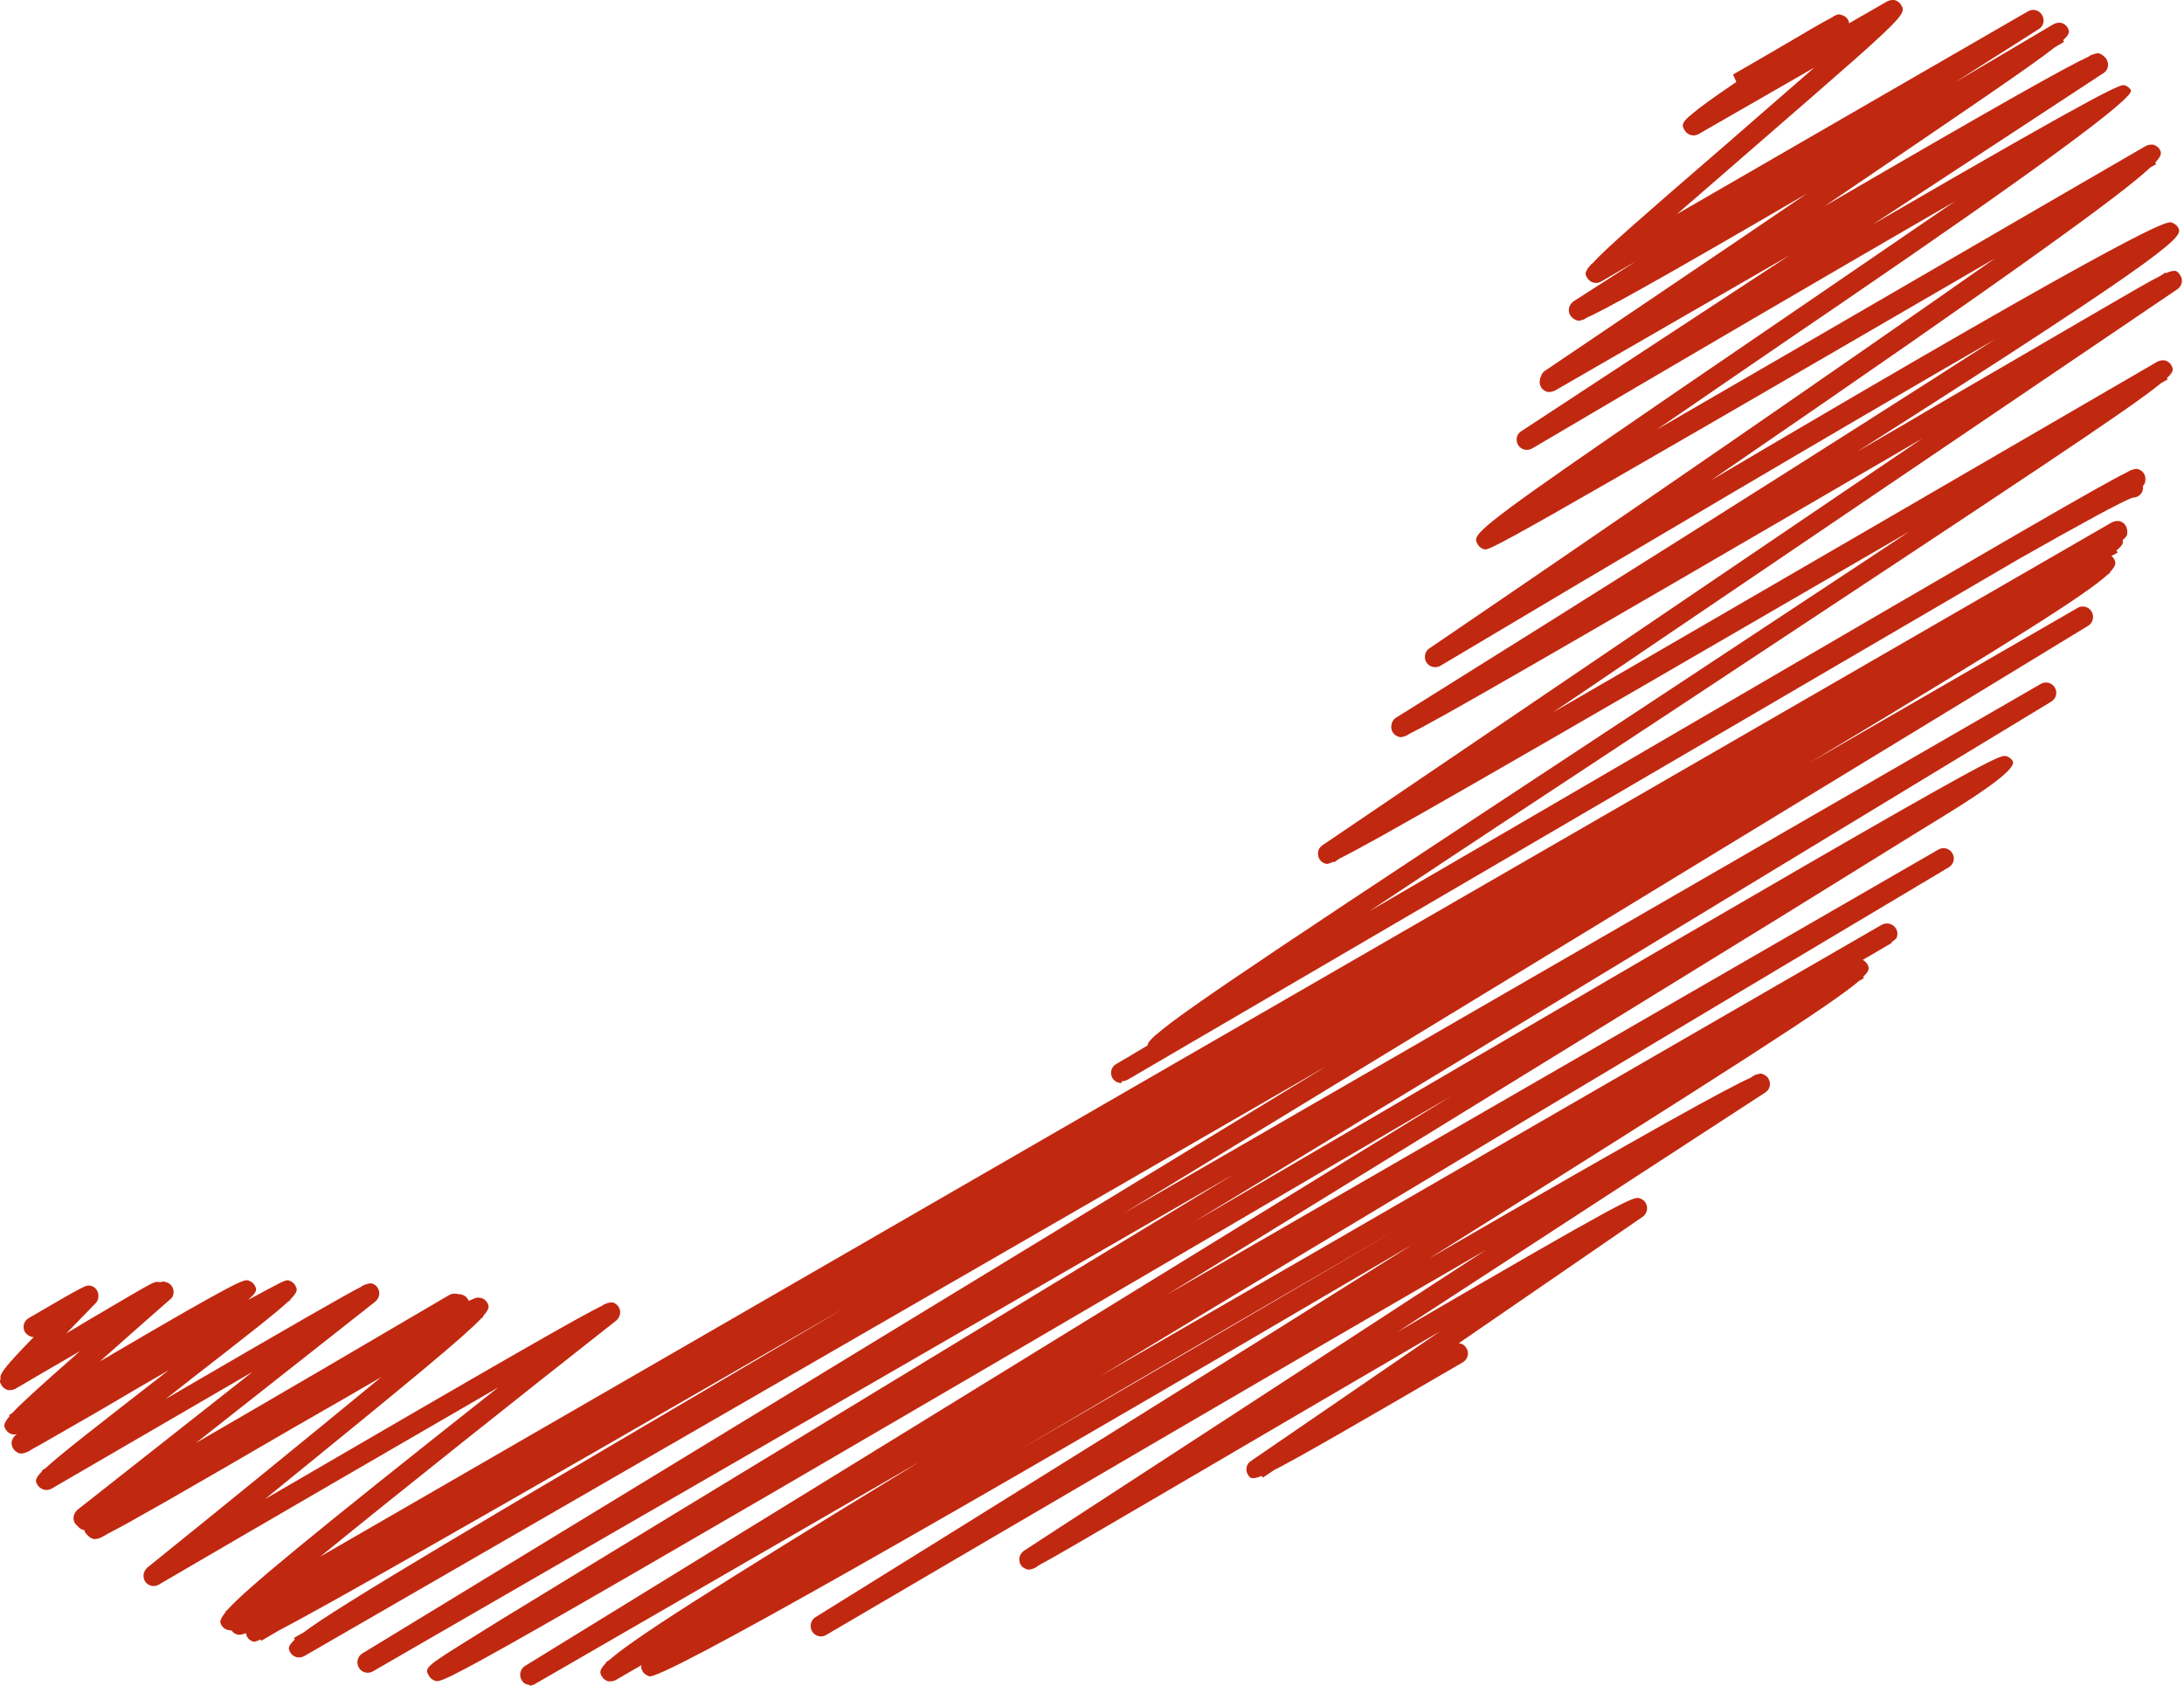
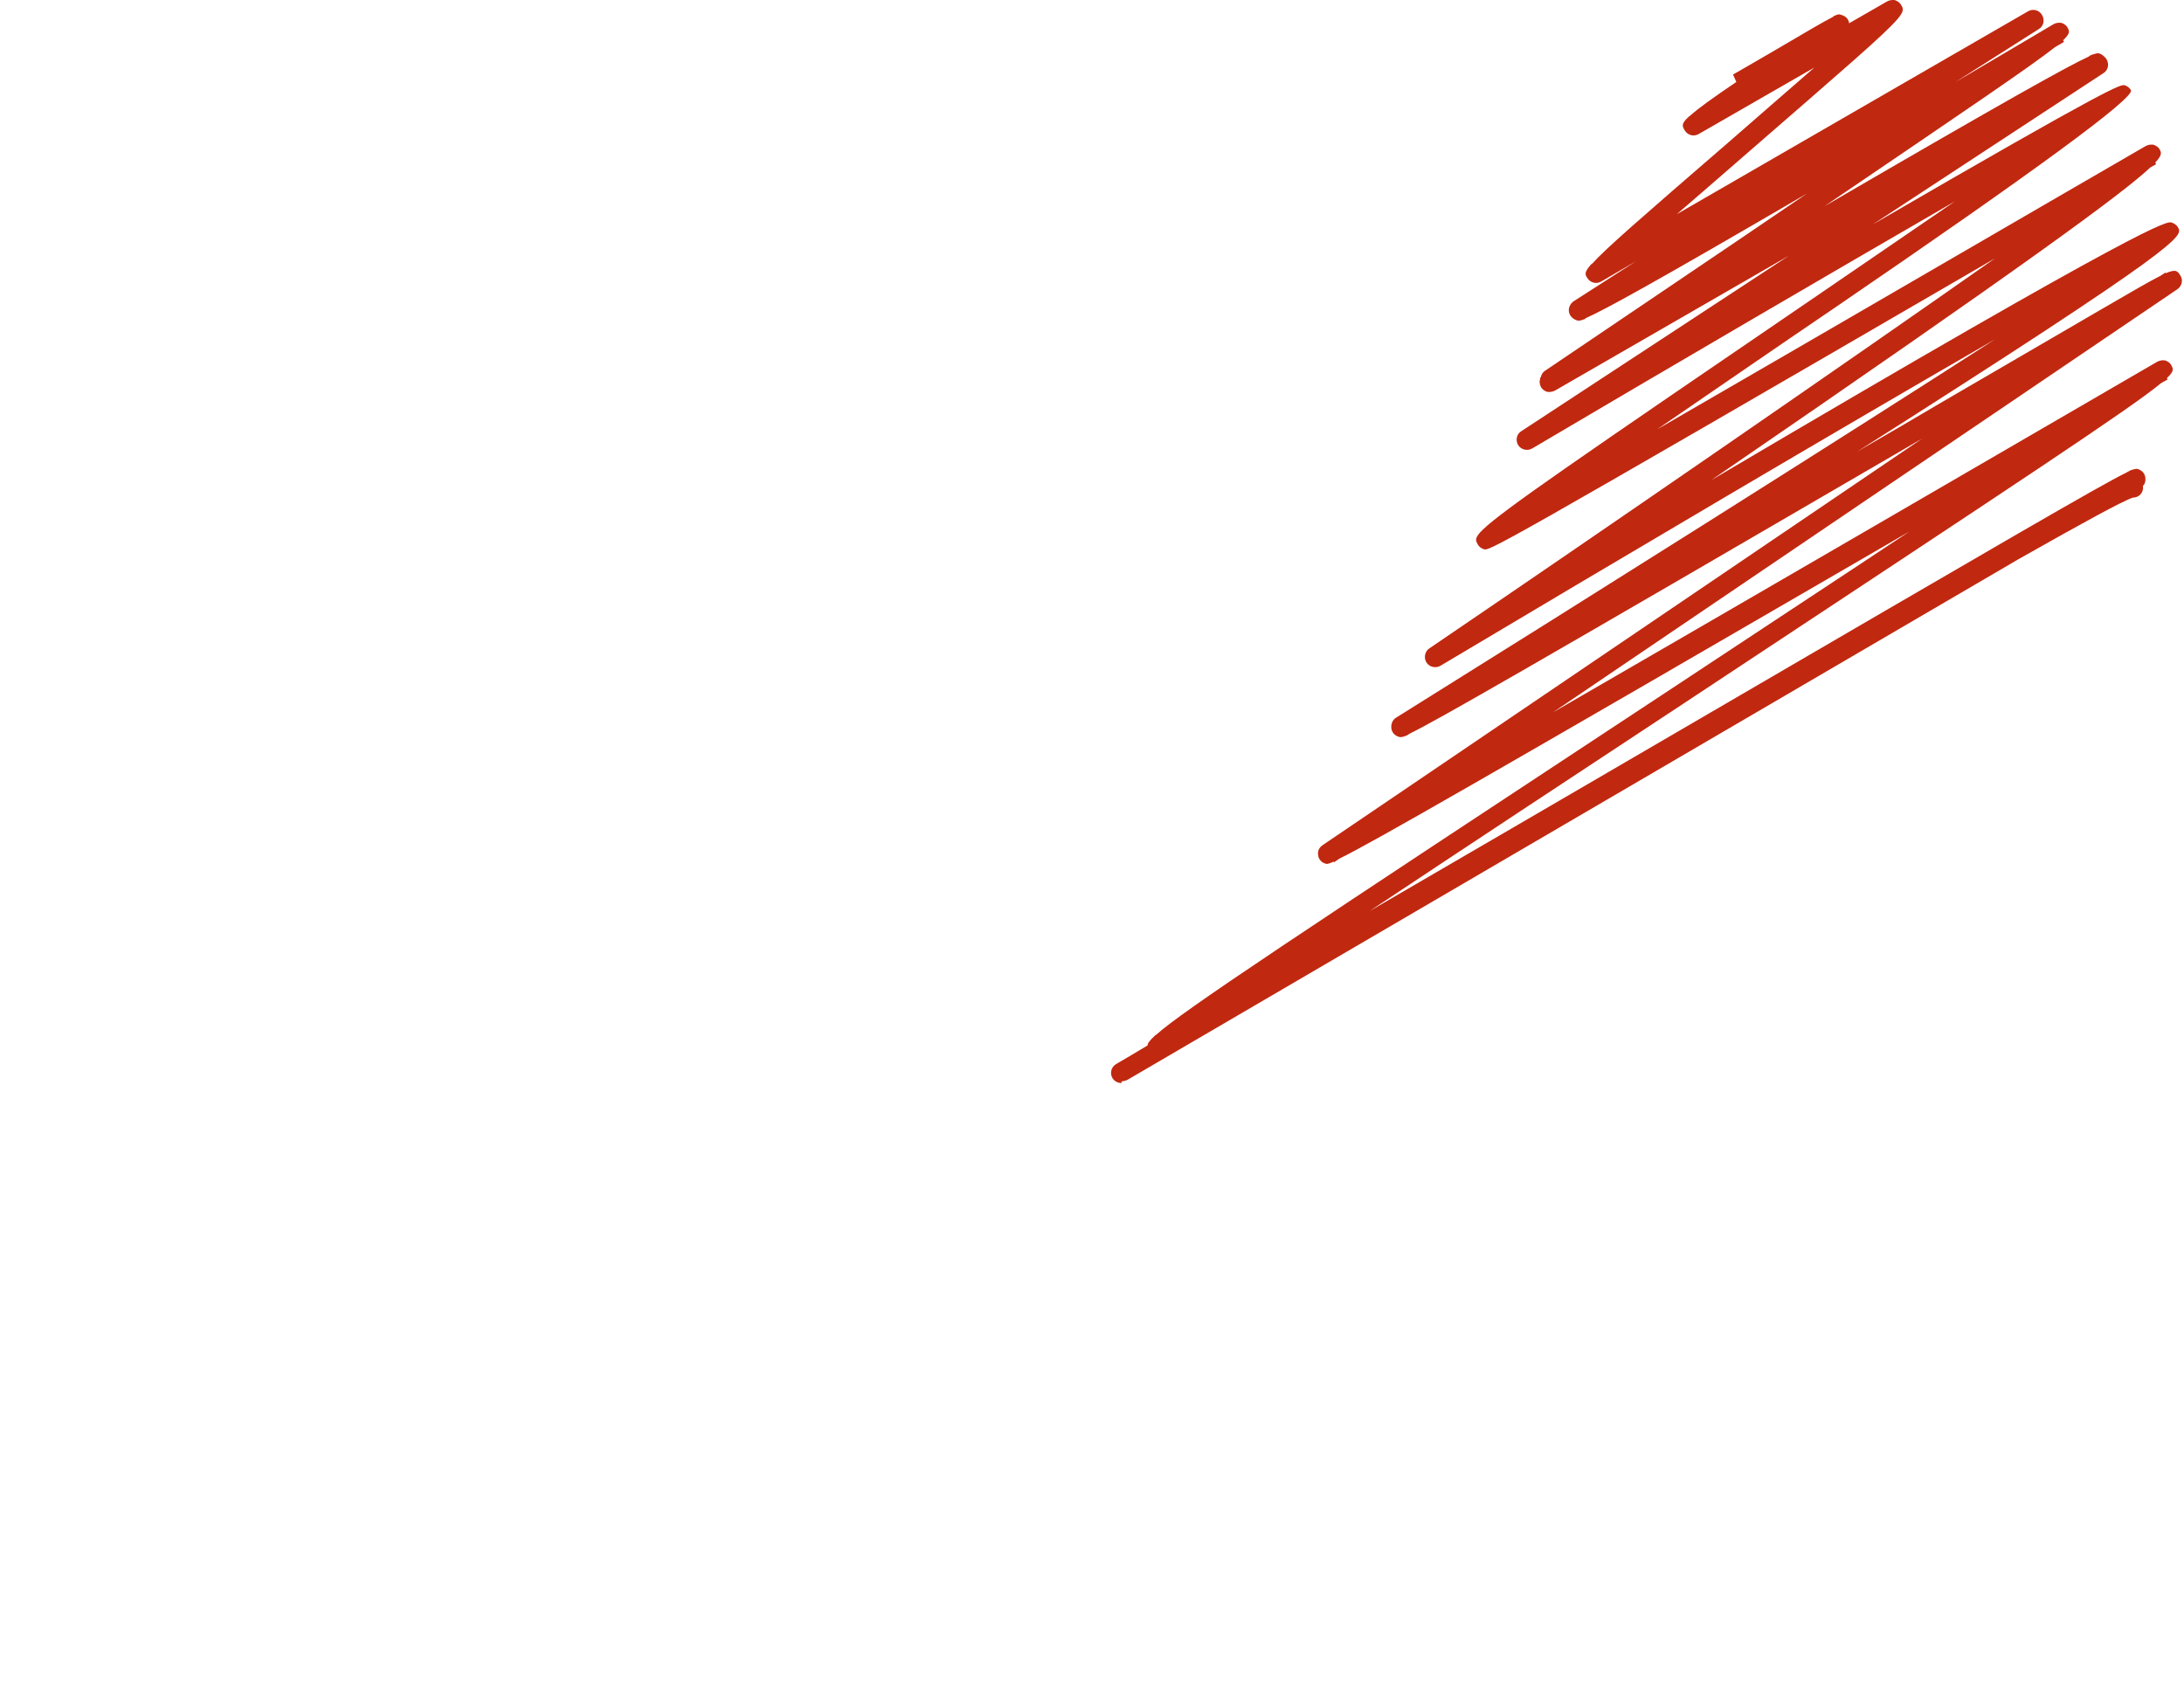
<svg xmlns="http://www.w3.org/2000/svg" width="89" height="69" viewBox="0 0 89 69" fill="none">
-   <path d="M21.61 68.666C21.475 68.666 21.324 68.599 21.256 68.464C21.138 68.262 21.206 68.01 21.391 67.892C21.744 67.673 42.201 55.096 59.156 44.657C56.142 46.408 53.061 48.226 50.064 49.977C18.226 68.616 18.091 68.582 17.737 68.498C17.636 68.464 17.535 68.397 17.485 68.296C17.367 68.111 17.316 68.01 17.754 67.69C18.158 67.403 18.95 66.915 20.414 66.006C22.199 64.912 24.775 63.346 27.839 61.477C33.968 57.756 42.134 52.789 50.3 47.839L15.195 68.111C14.993 68.228 14.74 68.161 14.623 67.959C14.505 67.757 14.572 67.504 14.757 67.386L54.088 43.428L12.4 67.487C12.198 67.605 11.945 67.538 11.828 67.336C11.76 67.201 11.693 67.117 12.013 66.814L11.979 66.747L12.366 66.528C13.848 65.417 18.815 62.487 34.406 53.311C18.512 62.487 13.175 65.501 11.339 66.46C10.885 66.73 10.649 66.865 10.649 66.865L10.615 66.814C10.38 66.915 10.346 66.915 10.329 66.898C10.178 66.865 10.043 66.73 10.026 66.561C10.026 66.561 10.009 66.561 9.992 66.561C9.891 66.612 9.774 66.629 9.672 66.612C9.571 66.578 9.487 66.528 9.437 66.444C9.268 66.444 9.117 66.376 9.033 66.242C8.965 66.124 8.915 66.04 9.201 65.686V65.652L9.268 65.602C10.009 64.777 12.501 62.706 20.297 56.544C16.373 58.817 10.767 62.066 6.473 64.575C6.288 64.693 6.036 64.625 5.918 64.457C5.8 64.272 5.834 64.036 6.002 63.884C8.948 61.511 12.754 58.413 15.532 56.123C14.555 56.695 13.377 57.369 11.912 58.21C7.197 60.955 5.278 62.049 4.453 62.47C4.335 62.538 4.217 62.605 4.083 62.672C3.881 62.739 3.83 62.723 3.78 62.706C3.712 62.689 3.645 62.639 3.594 62.588C3.561 62.554 3.527 62.521 3.493 62.487C3.46 62.437 3.443 62.403 3.443 62.352C3.342 62.352 3.241 62.285 3.173 62.201C3.089 62.133 3.022 62.049 3.005 61.948C2.971 61.797 3.039 61.628 3.157 61.527L10.295 55.904C7.719 57.402 4.588 59.221 2.096 60.669C1.995 60.719 1.877 60.736 1.776 60.702C1.675 60.669 1.574 60.601 1.523 60.5C1.439 60.365 1.406 60.281 1.709 59.962V59.928C1.709 59.928 1.793 59.86 1.843 59.844C2.416 59.305 3.78 58.244 6.878 55.836C5.884 56.409 4.908 56.981 4.083 57.47C2.466 58.396 1.692 58.85 1.288 59.069C1.237 59.103 1.187 59.136 1.119 59.17C0.9 59.254 0.85 59.237 0.783 59.221C0.631 59.17 0.513 59.052 0.48 58.884C0.446 58.715 0.53 58.564 0.665 58.463C0.665 58.463 0.682 58.463 0.698 58.446C0.631 58.463 0.547 58.463 0.48 58.446C0.379 58.413 0.278 58.345 0.227 58.244C0.16 58.126 0.109 58.042 0.395 57.705L0.362 57.672L0.496 57.587C0.884 57.167 1.692 56.443 3.258 55.062C2.365 55.584 1.422 56.123 0.631 56.594C0.53 56.645 0.429 56.661 0.311 56.645C0.21 56.611 0.109 56.544 0.059 56.443C0.008 56.358 -0.026 56.291 0.025 56.19C-0.026 56.005 0.143 55.752 1.372 54.489C1.237 54.489 1.103 54.405 1.018 54.288C0.901 54.085 0.968 53.833 1.17 53.715C3.51 52.351 3.51 52.351 3.712 52.402C3.847 52.435 3.965 52.553 3.998 52.705C4.032 52.856 3.998 53.008 3.897 53.109C3.544 53.479 3.123 53.9 2.702 54.338C2.955 54.186 3.224 54.035 3.46 53.883C5.143 52.89 5.834 52.486 6.154 52.318C6.154 52.318 6.187 52.318 6.187 52.301C6.372 52.217 6.423 52.233 6.507 52.25H6.541C6.659 52.217 6.692 52.217 6.76 52.25C6.911 52.284 7.029 52.402 7.063 52.553C7.096 52.705 7.063 52.856 6.928 52.957C6.069 53.715 5.026 54.624 4.066 55.483C9.824 52.099 9.942 52.132 10.127 52.183C10.228 52.217 10.329 52.284 10.38 52.385C10.464 52.536 10.514 52.621 10.11 52.974C10.767 52.621 11.137 52.419 11.373 52.301C11.676 52.149 11.71 52.166 11.777 52.183C11.878 52.217 11.979 52.284 12.03 52.385C12.114 52.536 12.164 52.621 11.828 52.957V52.991C11.828 52.991 11.794 53.008 11.743 53.041C11.255 53.496 10.161 54.355 7.82 56.173C7.484 56.443 7.113 56.729 6.743 57.015C12.265 53.799 14.067 52.772 14.723 52.435L14.791 52.385C15.043 52.284 15.094 52.301 15.144 52.301C15.296 52.334 15.414 52.469 15.447 52.621C15.481 52.772 15.414 52.941 15.296 53.041L7.989 58.8C11.104 56.998 15.161 54.624 18.31 52.772C18.428 52.705 18.562 52.705 18.68 52.739C18.832 52.739 18.983 52.806 19.067 52.941C19.067 52.957 19.084 52.974 19.101 53.008C19.101 53.008 19.135 53.008 19.152 52.991C19.438 52.856 19.488 52.873 19.539 52.89C19.556 52.89 19.589 52.89 19.606 52.89C19.707 52.924 19.808 52.991 19.859 53.092C19.926 53.21 19.977 53.311 19.69 53.631V53.664C19.69 53.664 19.657 53.698 19.623 53.715C18.95 54.439 16.828 56.19 10.8 61.09C20.835 55.247 23.664 53.631 24.539 53.21C24.556 53.193 24.59 53.176 24.607 53.159C24.859 53.058 24.91 53.075 24.96 53.075C25.112 53.109 25.23 53.244 25.263 53.395C25.297 53.547 25.23 53.715 25.112 53.816C21.34 56.779 16.323 60.77 13.057 63.43L86.061 21.287C86.162 21.237 86.263 21.22 86.381 21.237C86.482 21.27 86.583 21.338 86.634 21.439C86.684 21.54 86.701 21.674 86.684 21.776C86.684 21.826 86.617 21.91 86.499 22.011C86.532 22.112 86.516 22.213 86.246 22.432L86.297 22.516C86.297 22.516 86.196 22.584 86.044 22.651C86.078 22.685 86.112 22.718 86.145 22.769C86.213 22.904 86.28 23.005 85.977 23.325V23.358C85.977 23.358 85.926 23.392 85.876 23.426C85.051 24.183 82.273 25.968 73.737 31.086L84.664 24.773C84.866 24.655 85.118 24.722 85.236 24.924C85.354 25.126 85.287 25.379 85.101 25.497L45.771 49.455L83.165 27.87C83.367 27.753 83.62 27.82 83.738 28.022C83.856 28.224 83.788 28.477 83.586 28.595C83.249 28.797 65.588 39.505 48.683 49.775C48.97 49.607 49.273 49.438 49.559 49.27C81.296 30.699 81.414 30.733 81.768 30.817C81.869 30.851 81.97 30.918 82.02 31.019C82.166 31.266 81.263 31.99 79.31 33.191C77.659 34.201 75.319 35.666 72.507 37.4C66.867 40.868 59.358 45.499 51.832 50.129C50.384 51.021 48.936 51.913 47.505 52.789L78.99 34.622C79.192 34.504 79.444 34.572 79.562 34.774C79.68 34.976 79.613 35.228 79.411 35.346C68.837 41.643 55.603 49.556 44.845 56.072L76.683 37.686C76.835 37.602 77.02 37.619 77.154 37.72C77.289 37.821 77.356 38.006 77.306 38.158C77.306 38.225 77.272 38.259 77.087 38.394V38.427L76.228 38.932C76.127 38.983 76.026 39.05 75.909 39.117C75.976 39.151 76.043 39.218 76.094 39.286C76.161 39.42 76.228 39.522 75.925 39.808L75.959 39.858C75.959 39.858 75.824 39.943 75.757 39.976C74.629 40.936 70.74 43.444 58.23 51.291C67.541 45.903 70.403 44.337 71.346 43.916L71.497 43.815C71.733 43.731 71.784 43.748 71.817 43.764C71.918 43.798 72.019 43.865 72.07 43.967C72.188 44.169 72.12 44.404 71.935 44.522L56.933 54.288C66.463 48.731 66.564 48.765 66.817 48.832C66.918 48.866 67.019 48.933 67.069 49.034C67.17 49.22 67.12 49.472 66.934 49.59L59.442 54.742C59.577 54.742 59.695 54.826 59.762 54.944C59.88 55.146 59.812 55.399 59.611 55.517C55.065 58.16 52.943 59.389 51.916 59.911L51.462 60.214L51.411 60.147C50.99 60.315 50.94 60.231 50.855 60.096C50.737 59.911 50.788 59.658 50.973 59.541L58.684 54.254C55.25 56.257 51.377 58.53 48.414 60.264C44.525 62.538 43.009 63.43 42.37 63.767L42.167 63.901C41.949 63.986 41.898 63.969 41.848 63.952C41.679 63.901 41.561 63.783 41.545 63.615C41.511 63.447 41.595 63.295 41.73 63.194L60.553 50.937C52.606 55.533 41.932 61.78 33.665 66.629C33.463 66.747 33.21 66.679 33.093 66.477C32.975 66.275 33.042 66.023 33.227 65.905C40.635 61.308 49.71 55.651 57.556 50.718C37.436 62.538 26.947 68.464 26.459 68.312C26.358 68.279 26.24 68.212 26.189 68.111C26.156 68.043 26.105 67.976 26.139 67.858L25.095 68.464C24.994 68.515 24.876 68.531 24.775 68.515C24.674 68.481 24.573 68.413 24.523 68.312C24.455 68.195 24.388 68.077 24.691 67.774V67.74L24.843 67.639C25.752 66.831 28.698 64.928 37.47 59.574L21.761 68.649C21.761 68.649 21.627 68.7 21.559 68.7L21.61 68.666ZM57.051 50.028C51.865 53.041 46.326 56.257 41.444 59.136C46.158 56.409 51.562 53.244 57.051 50.028ZM10.06 53.058C10.06 53.058 10.077 53.058 10.093 53.058C10.093 53.058 10.093 53.058 10.077 53.058H10.06Z" fill="#C12810" />
  <path d="M45.704 44.136C45.552 44.136 45.418 44.068 45.333 43.934C45.215 43.731 45.283 43.479 45.485 43.361C45.923 43.109 46.344 42.856 46.764 42.603C46.764 42.519 46.849 42.401 47.068 42.199C47.068 42.199 47.101 42.166 47.118 42.166C48.229 41.172 52.59 38.293 68.231 27.989C71.43 25.868 74.798 23.662 77.812 21.659C60.47 31.727 55.89 34.353 54.577 34.993L54.358 35.145V35.111C54.089 35.229 54.055 35.212 54.021 35.195C53.87 35.162 53.735 35.027 53.718 34.858C53.684 34.69 53.752 34.539 53.903 34.438L78.334 17.87C62.406 27.147 58.533 29.37 57.456 29.892C57.405 29.925 57.372 29.942 57.321 29.976C57.102 30.06 57.052 30.043 57.001 30.026C56.833 29.976 56.715 29.841 56.698 29.673C56.681 29.504 56.749 29.336 56.883 29.252C64.544 24.47 74.68 18.089 81.297 13.829C74.966 17.483 65.706 22.955 58.702 27.13C58.5 27.248 58.247 27.181 58.129 26.996C58.011 26.811 58.062 26.541 58.247 26.423C65.504 21.49 75.135 14.856 81.297 10.529C60.756 22.467 60.689 22.45 60.47 22.382C60.369 22.349 60.268 22.281 60.217 22.18C60.133 22.029 60.066 21.928 60.436 21.574C61.261 20.783 64.308 18.695 74.276 11.893C76.077 10.664 77.946 9.384 79.664 8.206C74.596 11.136 67.743 15.143 62.44 18.274C62.237 18.392 61.985 18.325 61.867 18.14C61.749 17.938 61.8 17.685 62.002 17.567L72.912 10.412L63.366 15.917C63.265 15.968 63.147 15.985 63.046 15.968C62.945 15.934 62.844 15.867 62.793 15.766C62.743 15.665 62.726 15.547 62.76 15.446C62.76 15.412 62.76 15.395 62.793 15.361C62.81 15.261 62.877 15.159 62.962 15.109C66.194 12.92 70.1 10.294 73.636 7.886C67.322 11.573 65.335 12.651 64.645 12.954L64.578 13.004C64.359 13.088 64.308 13.072 64.258 13.055C64.157 13.021 64.056 12.954 63.989 12.853C63.871 12.651 63.938 12.415 64.123 12.28L66.666 10.647L65.251 11.472C65.049 11.59 64.797 11.523 64.679 11.321C64.595 11.186 64.544 11.102 64.847 10.765L64.898 10.731C65.403 10.159 66.817 8.93 70.42 5.815C71.565 4.822 72.828 3.71 73.939 2.751L69.225 5.461C69.023 5.579 68.77 5.512 68.652 5.31C68.551 5.142 68.501 5.041 68.821 4.754L68.905 4.687C69.208 4.418 69.764 4.013 70.757 3.34L70.622 3.037C70.723 2.986 71.38 2.599 72.138 2.161C73.687 1.252 74.343 0.865 74.68 0.697C74.68 0.697 74.714 0.68 74.714 0.663C74.916 0.562 74.966 0.579 75.05 0.612C75.219 0.663 75.337 0.781 75.353 0.949L76.902 0.057C77.003 0.006 77.105 -0.011 77.222 0.006C77.323 0.04 77.424 0.107 77.475 0.208C77.559 0.343 77.61 0.444 77.323 0.781L77.306 0.798C76.785 1.404 75.219 2.751 70.993 6.421C70.1 7.196 69.174 8.004 68.332 8.728L82.644 0.461C82.846 0.343 83.098 0.41 83.216 0.612C83.334 0.814 83.284 1.067 83.082 1.185L79.664 3.357C81.061 2.532 82.442 1.724 83.688 0.983C83.789 0.932 83.89 0.916 84.008 0.932C84.109 0.966 84.21 1.033 84.26 1.134C84.328 1.269 84.378 1.353 84.075 1.639L84.109 1.707C83.991 1.774 83.856 1.858 83.738 1.926C82.778 2.683 80.32 4.35 74.343 8.408C81.92 3.997 84.294 2.683 85.102 2.313C85.153 2.279 85.186 2.262 85.203 2.246C85.456 2.161 85.506 2.161 85.54 2.178C85.624 2.195 85.708 2.262 85.775 2.33C85.809 2.363 85.826 2.38 85.843 2.414C85.961 2.616 85.91 2.869 85.708 2.986L76.313 9.149C86.23 3.391 86.415 3.441 86.584 3.475C86.685 3.508 86.786 3.576 86.836 3.677C87.004 3.98 82.969 6.943 74.731 12.567C72.373 14.166 69.814 15.934 67.524 17.5C73.906 13.812 82.93 8.559 87.442 5.95C87.543 5.899 87.644 5.882 87.762 5.899C87.863 5.933 87.964 6 88.015 6.101C88.065 6.202 88.133 6.303 87.829 6.623L87.863 6.691C87.863 6.691 87.712 6.775 87.627 6.825C86.499 7.886 82.576 10.765 69.73 19.571C87.829 8.879 88.301 9.031 88.486 9.065C88.587 9.098 88.705 9.166 88.755 9.267C88.958 9.62 89.109 9.873 75.673 18.409C76.902 17.702 78.081 17.012 79.192 16.355L85.641 12.6C86.887 11.876 87.611 11.455 88.048 11.236L88.25 11.102V11.136C88.688 10.95 88.739 11.051 88.857 11.236C88.974 11.422 88.907 11.674 88.722 11.792L63.281 29.033C70.791 24.689 81.162 18.662 87.914 14.739C88.015 14.688 88.116 14.671 88.234 14.688C88.335 14.722 88.436 14.789 88.486 14.89C88.553 15.025 88.621 15.109 88.301 15.412L88.335 15.463C88.25 15.513 88.149 15.563 88.065 15.614C86.802 16.658 82.475 19.503 68.669 28.629C64.275 31.525 59.628 34.589 55.806 37.132C59.577 34.943 64.106 32.299 68.383 29.808C81.987 21.877 85.573 19.79 86.634 19.268L86.819 19.167C87.021 19.099 87.072 19.099 87.122 19.116C87.291 19.167 87.409 19.301 87.425 19.47C87.442 19.604 87.409 19.722 87.324 19.806C87.358 19.975 87.274 20.143 87.122 20.227C87.055 20.261 86.988 20.278 86.92 20.278C86.499 20.413 84.816 21.339 82.257 22.787L45.923 44.018C45.923 44.018 45.788 44.068 45.704 44.068V44.136Z" fill="#C12810" />
</svg>